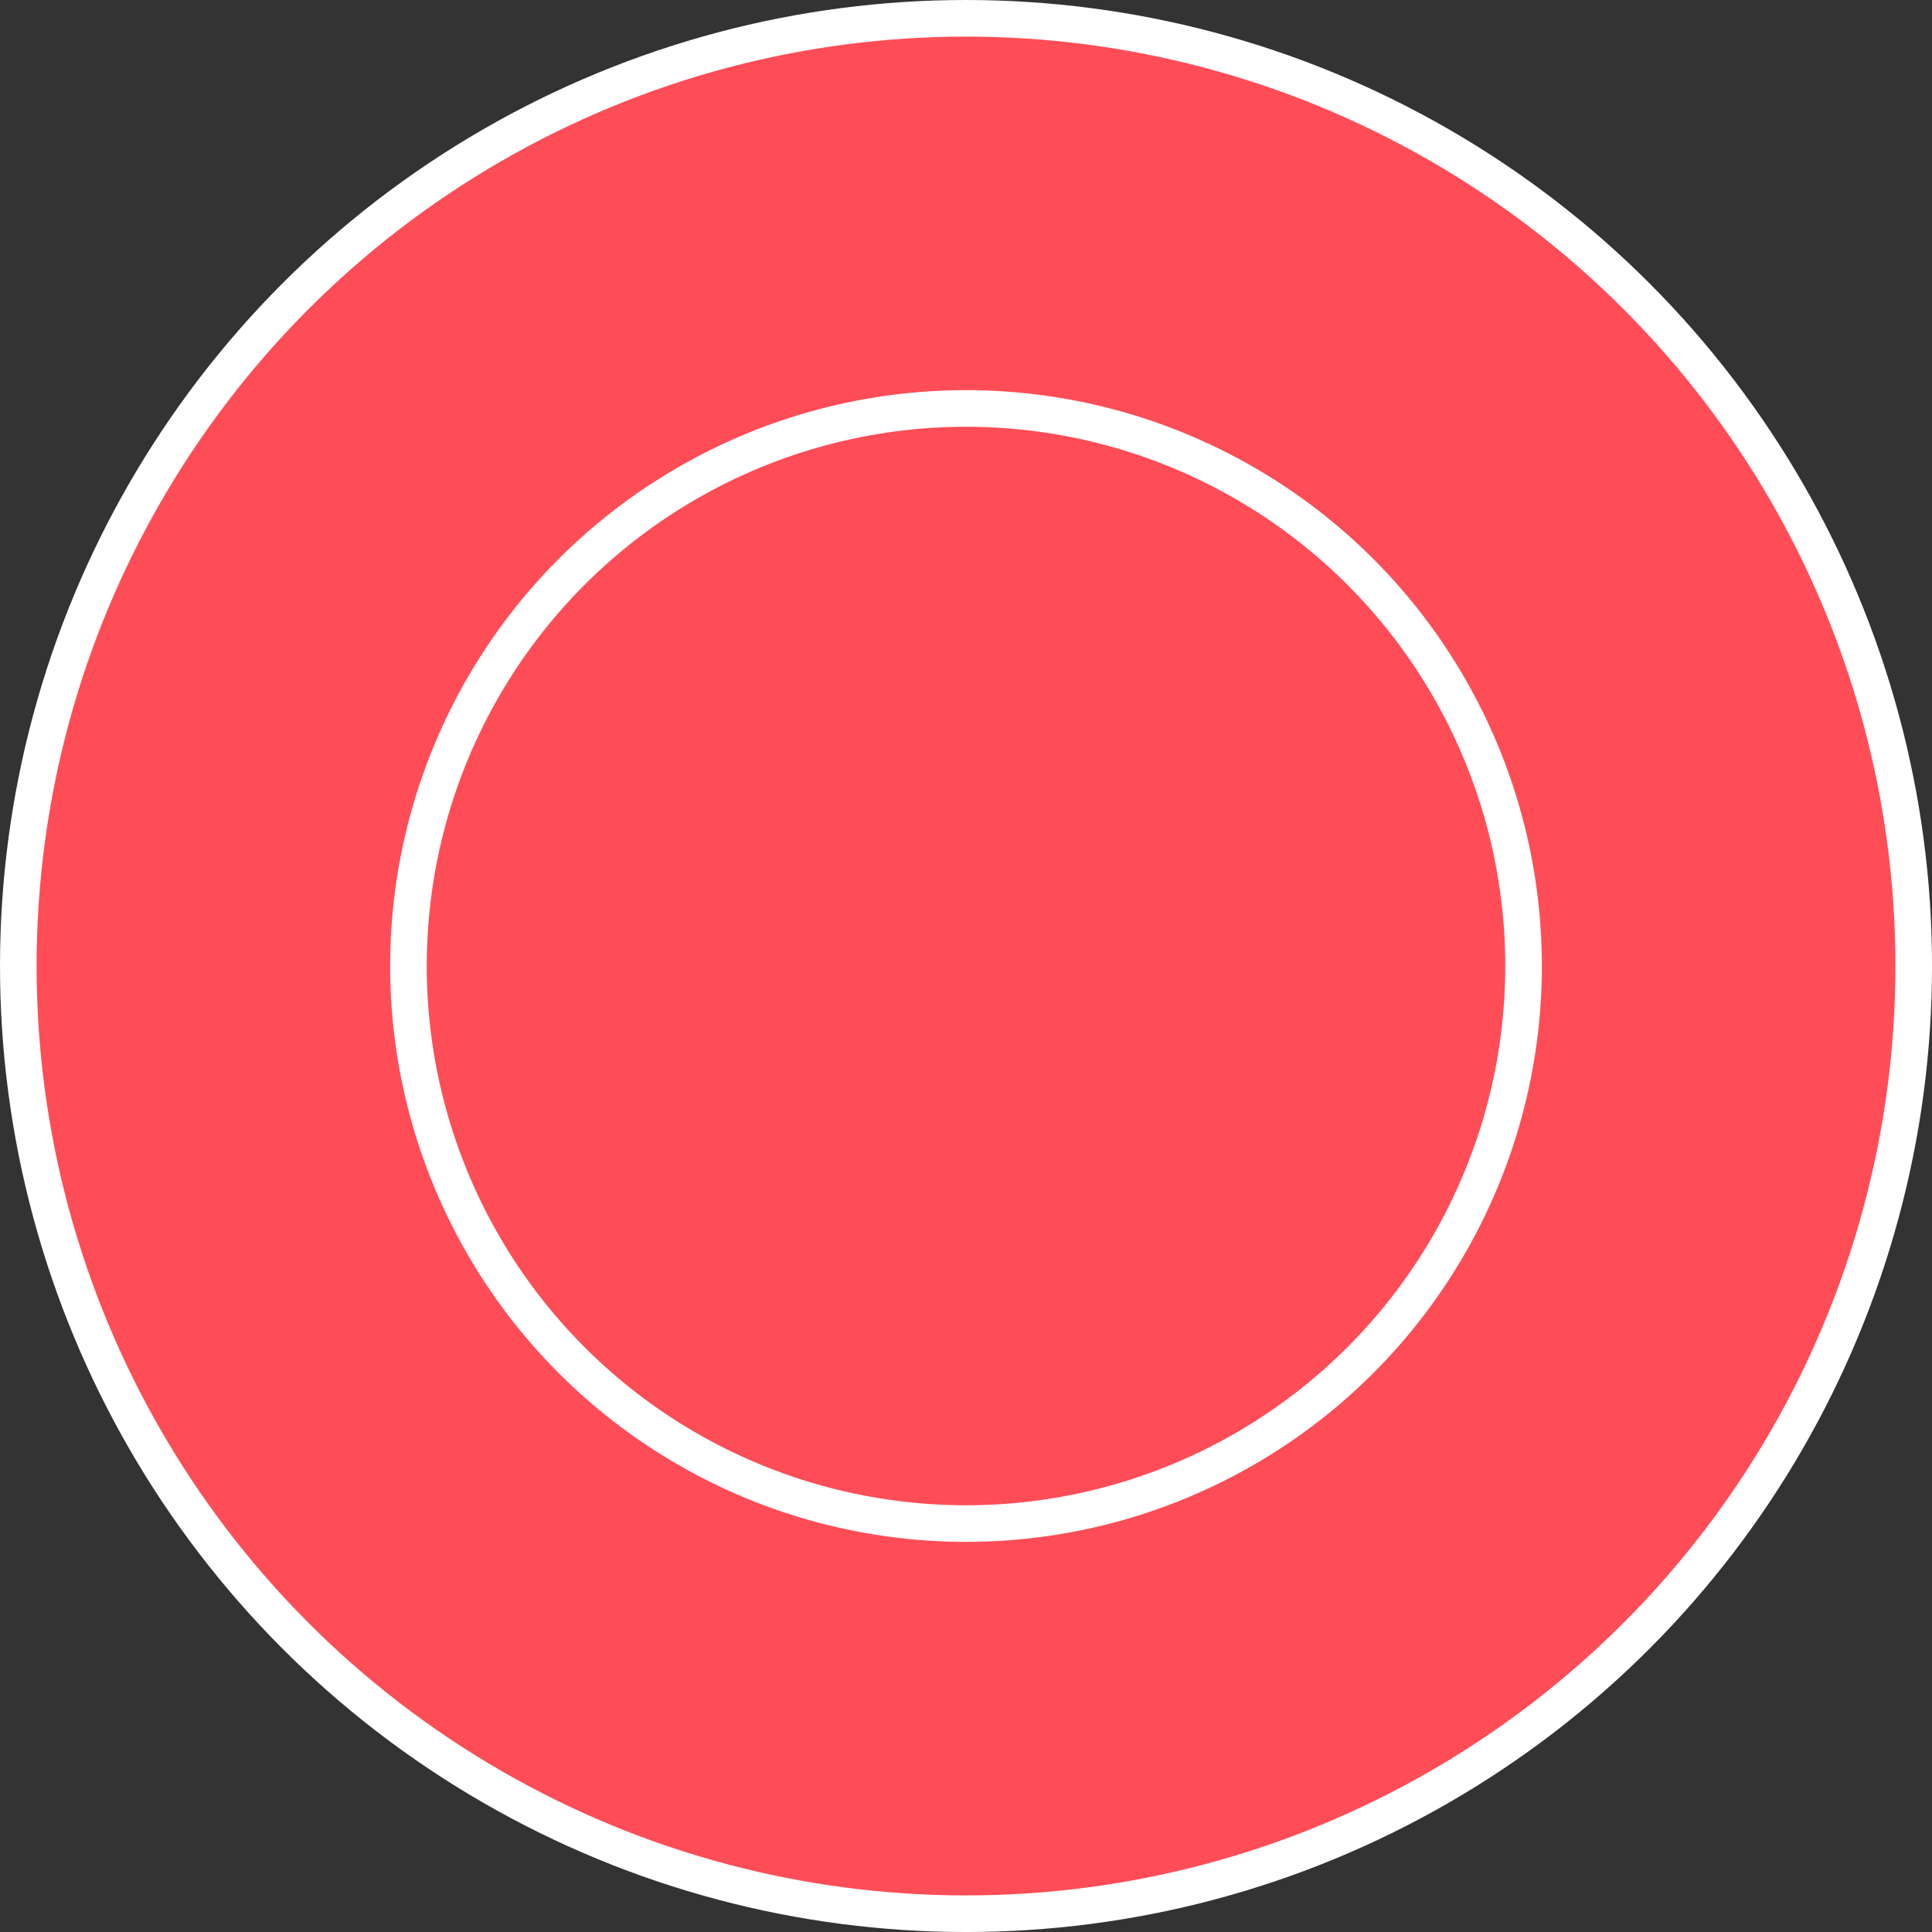
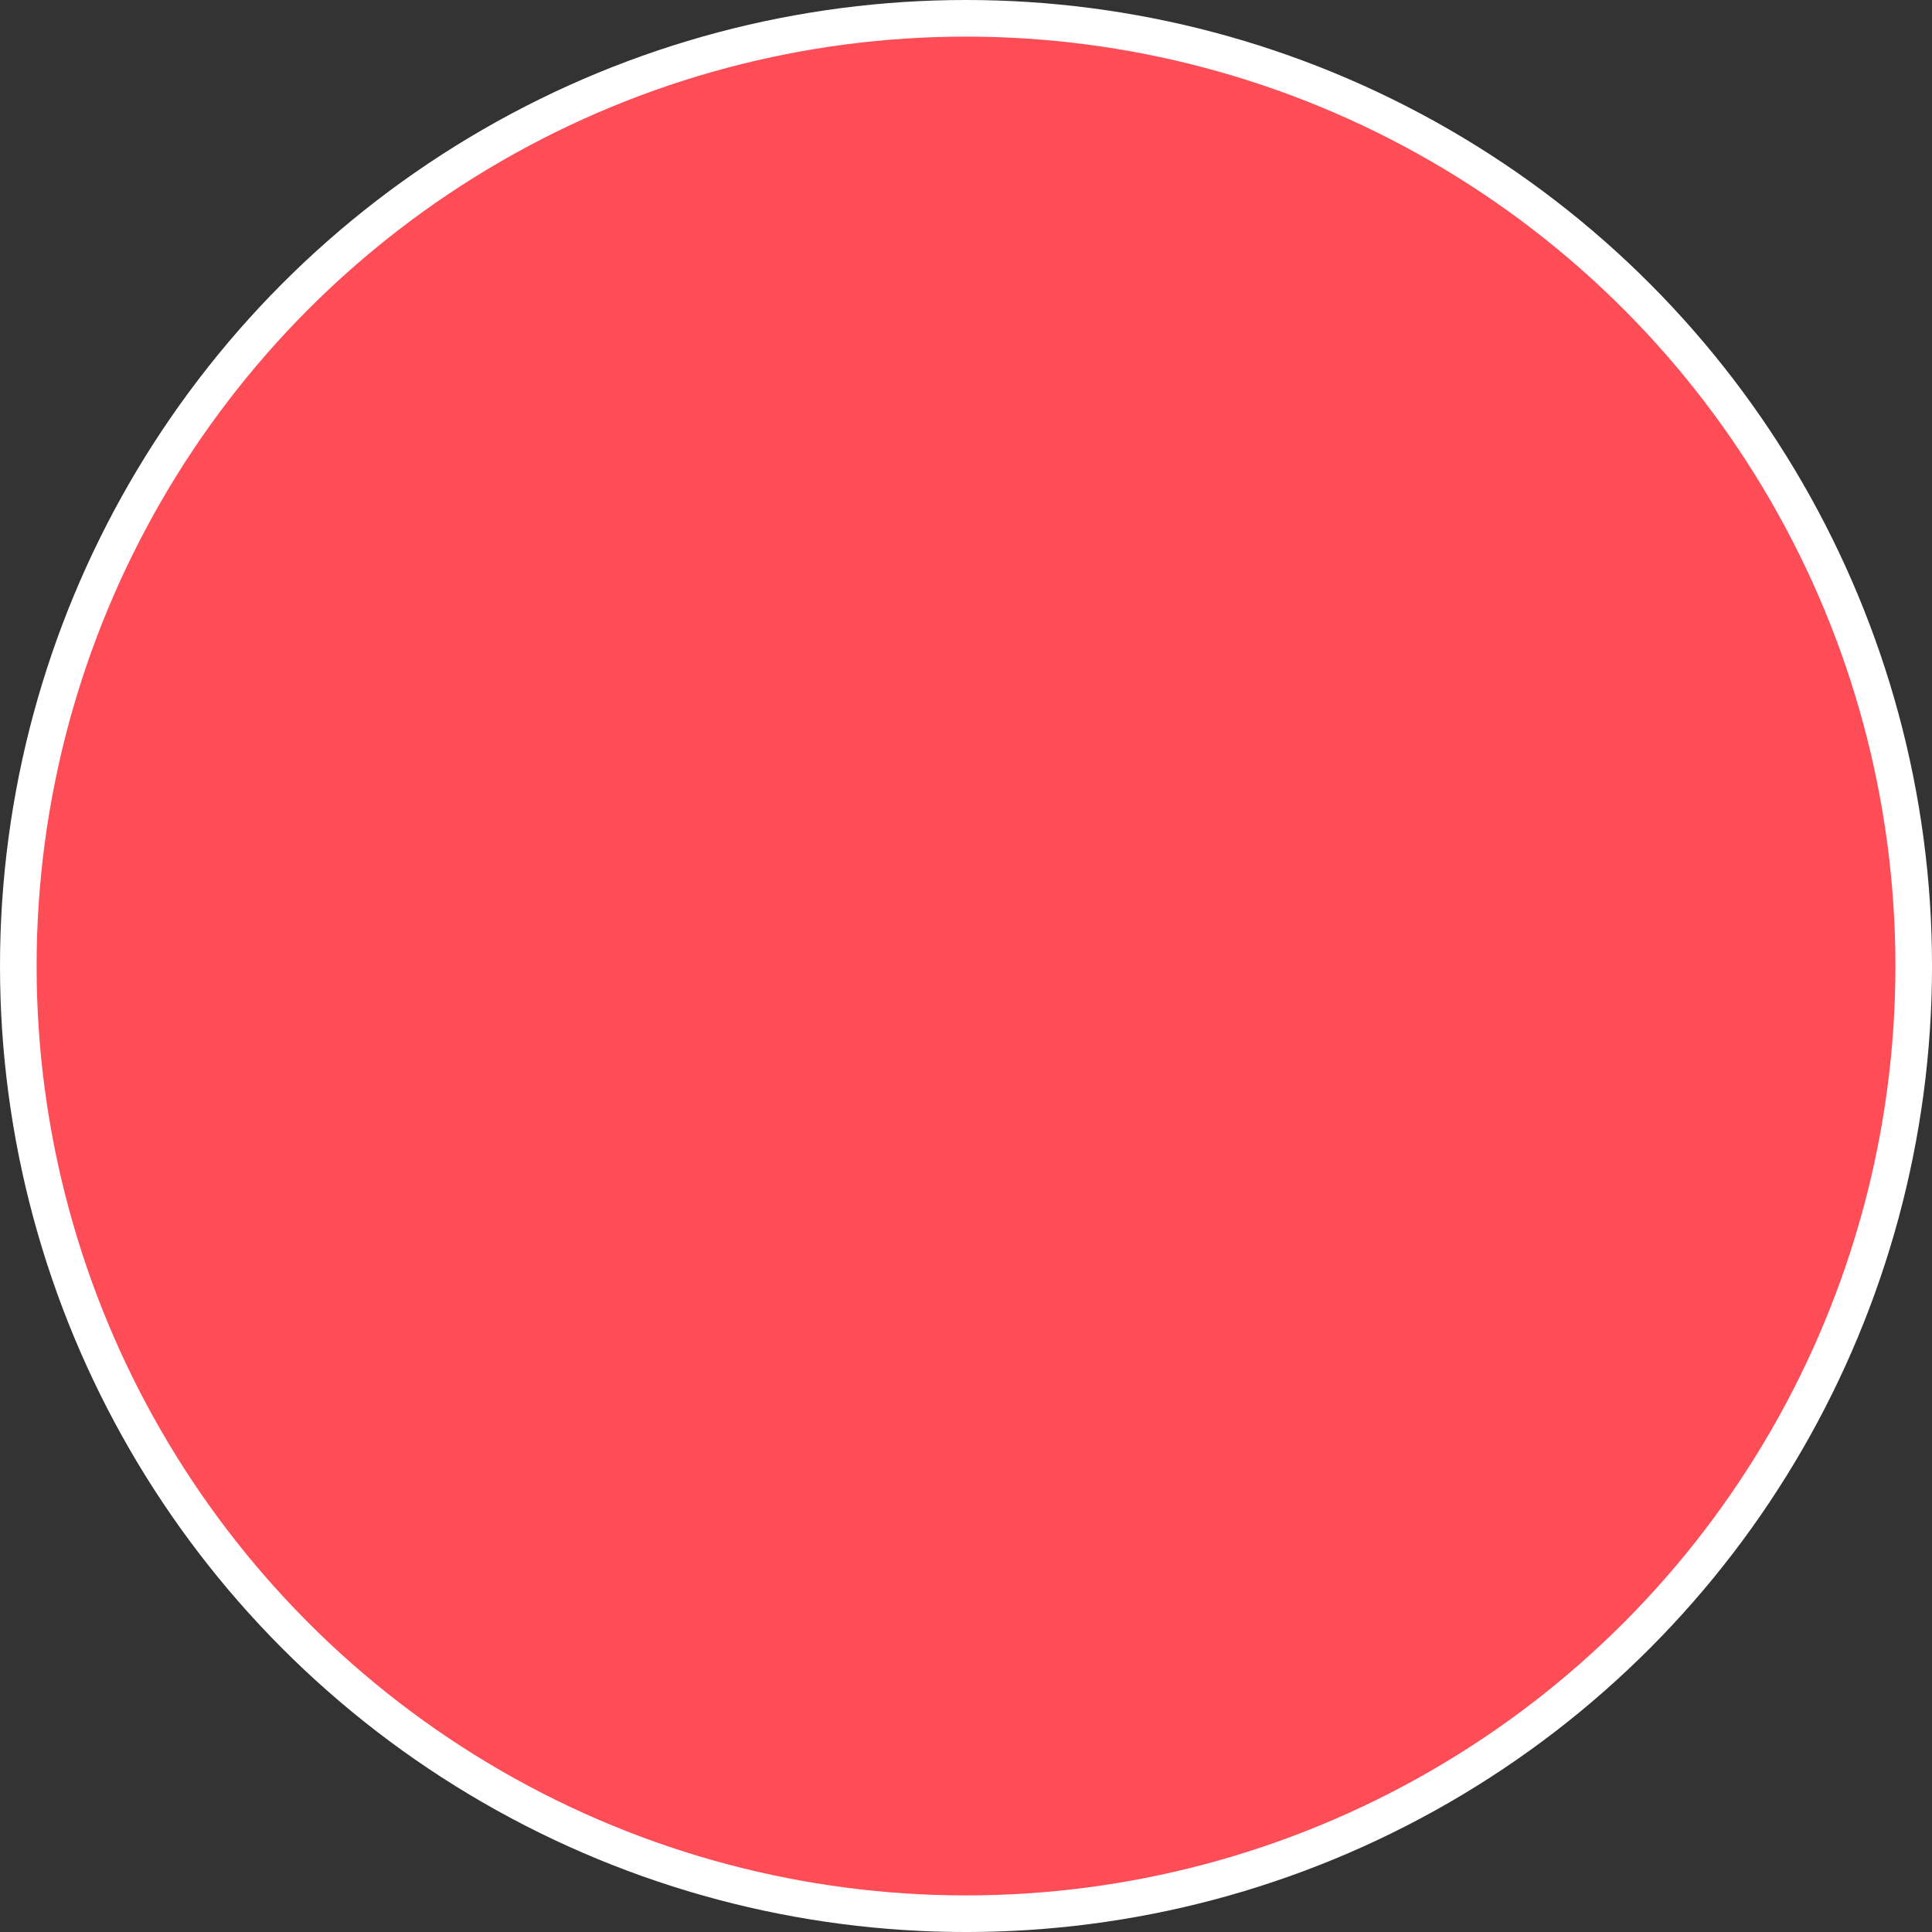
<svg xmlns="http://www.w3.org/2000/svg" width="105.561" height="105.562" viewBox="0 0 105.561 105.562">
  <rect x="0" y="0" width="105.561" height="105.562" fill="#333333" stroke="none" />
  <g id="Layer_1" data-name="Layer 1" transform="translate(1 1)">
    <g id="Group_676" data-name="Group 676" transform="translate(0 0)">
      <ellipse id="Ellipse_87" data-name="Ellipse 87" cx="51.781" cy="51.781" rx="51.781" ry="51.781" fill="#ff4d57" stroke="#fff" stroke-linecap="round" stroke-linejoin="round" stroke-width="2" />
-       <ellipse id="Ellipse_88" data-name="Ellipse 88" cx="30.464" cy="30.464" rx="30.464" ry="30.464" transform="translate(21.317 21.317)" fill="#ff4d57" stroke="#fff" stroke-linecap="round" stroke-linejoin="round" stroke-width="2" />
    </g>
  </g>
</svg>